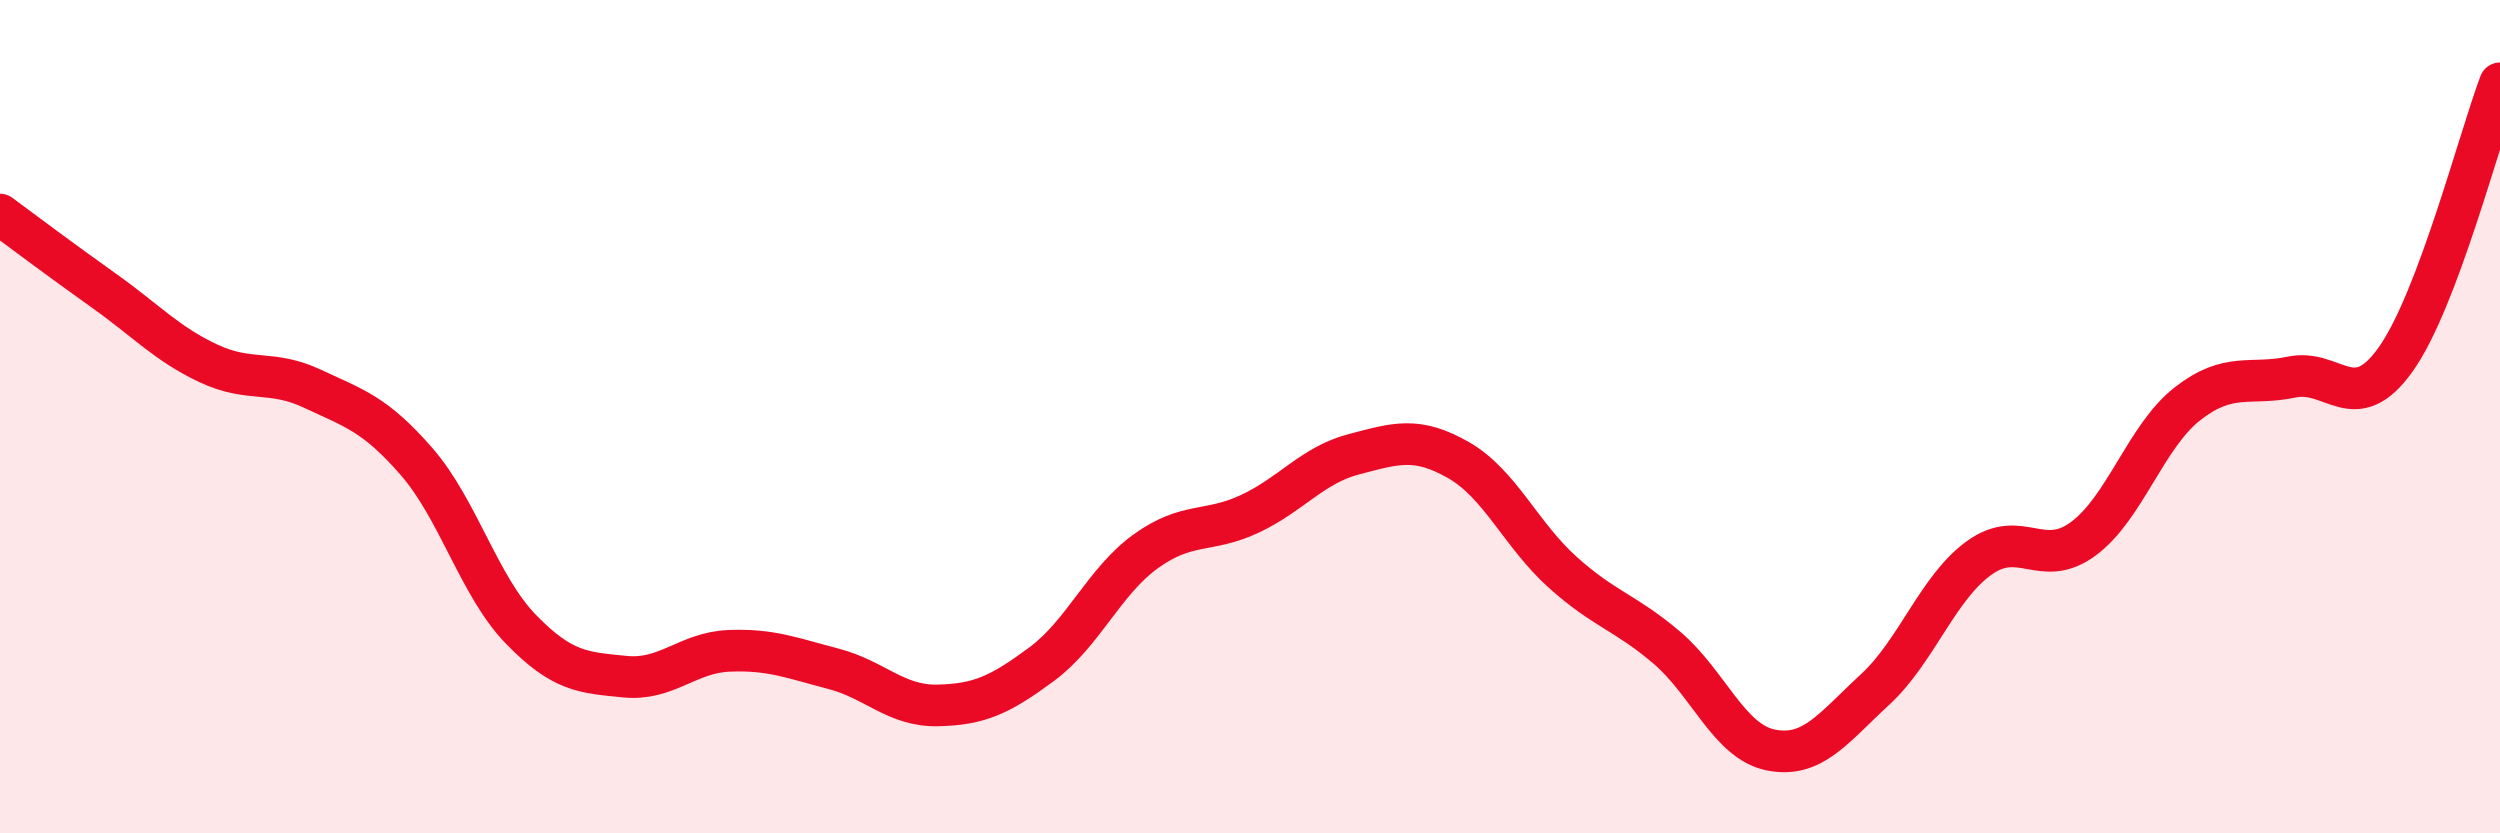
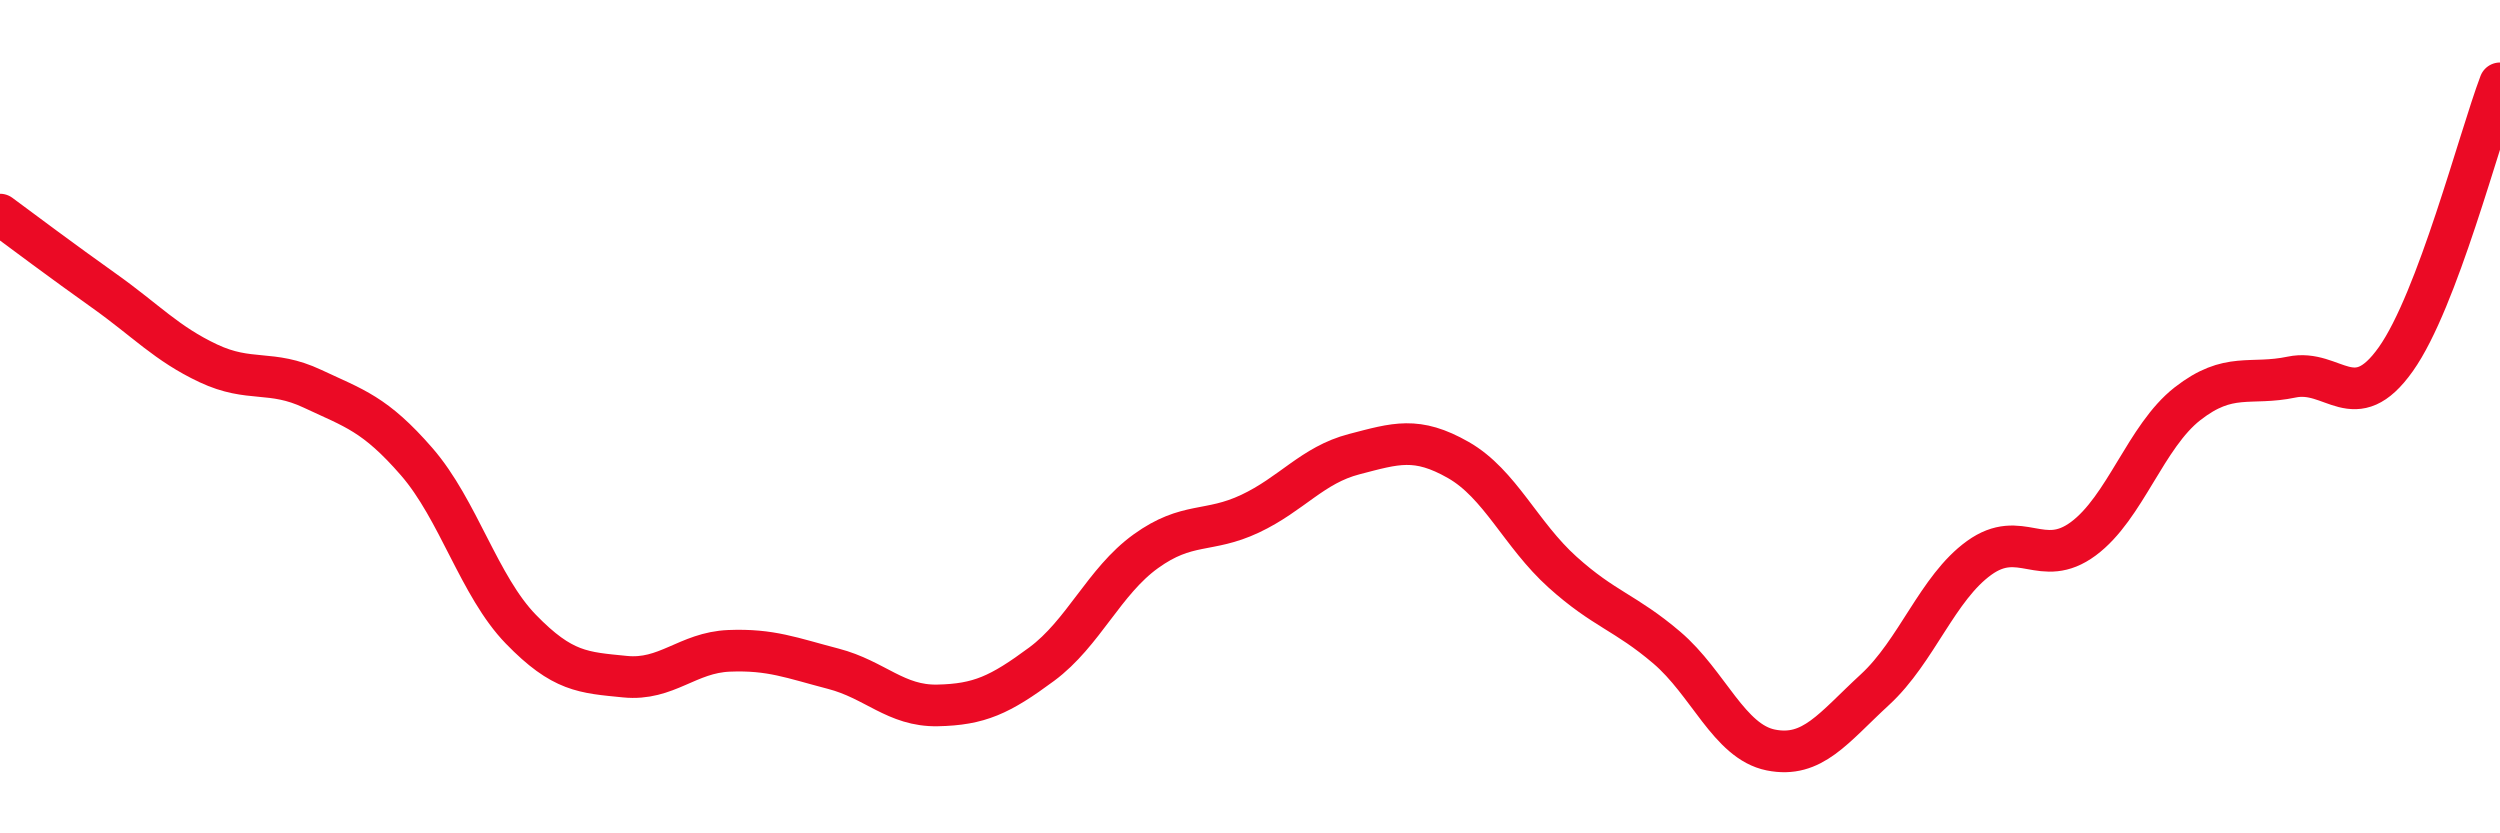
<svg xmlns="http://www.w3.org/2000/svg" width="60" height="20" viewBox="0 0 60 20">
-   <path d="M 0,5.15 C 0.5,5.52 1.5,6.27 2.5,6.98 C 3.5,7.69 4,8.25 5,8.72 C 6,9.19 6.5,8.86 7.5,9.33 C 8.5,9.8 9,9.93 10,11.08 C 11,12.23 11.5,14.07 12.5,15.1 C 13.5,16.13 14,16.14 15,16.24 C 16,16.34 16.5,15.66 17.5,15.62 C 18.5,15.58 19,15.79 20,16.05 C 21,16.31 21.5,16.95 22.5,16.93 C 23.5,16.91 24,16.68 25,15.94 C 26,15.2 26.5,13.95 27.5,13.23 C 28.5,12.51 29,12.8 30,12.33 C 31,11.86 31.5,11.16 32.5,10.9 C 33.5,10.64 34,10.47 35,11.04 C 36,11.61 36.5,12.83 37.5,13.73 C 38.5,14.63 39,14.69 40,15.54 C 41,16.39 41.5,17.8 42.5,18 C 43.5,18.2 44,17.47 45,16.55 C 46,15.63 46.5,14.11 47.5,13.39 C 48.5,12.67 49,13.67 50,12.93 C 51,12.19 51.5,10.47 52.5,9.69 C 53.5,8.91 54,9.26 55,9.05 C 56,8.84 56.5,10.03 57.5,8.62 C 58.5,7.21 59.5,3.32 60,2L60 20L0 20Z" fill="#EB0A25" opacity="0.1" stroke-linecap="round" stroke-linejoin="round" />
  <path d="M 0,5.15 C 0.5,5.52 1.5,6.27 2.5,6.98 C 3.5,7.69 4,8.25 5,8.72 C 6,9.19 6.5,8.86 7.5,9.33 C 8.5,9.8 9,9.93 10,11.08 C 11,12.23 11.5,14.07 12.5,15.1 C 13.5,16.13 14,16.14 15,16.24 C 16,16.34 16.5,15.66 17.5,15.62 C 18.5,15.58 19,15.79 20,16.05 C 21,16.31 21.5,16.95 22.5,16.93 C 23.5,16.91 24,16.68 25,15.94 C 26,15.2 26.5,13.95 27.5,13.23 C 28.5,12.51 29,12.8 30,12.33 C 31,11.86 31.5,11.16 32.5,10.9 C 33.5,10.64 34,10.47 35,11.04 C 36,11.61 36.5,12.83 37.5,13.73 C 38.5,14.63 39,14.69 40,15.54 C 41,16.39 41.5,17.8 42.5,18 C 43.5,18.2 44,17.47 45,16.55 C 46,15.63 46.5,14.11 47.5,13.39 C 48.5,12.67 49,13.67 50,12.93 C 51,12.19 51.5,10.47 52.5,9.69 C 53.5,8.91 54,9.26 55,9.05 C 56,8.84 56.5,10.03 57.5,8.62 C 58.5,7.21 59.5,3.32 60,2" stroke="#EB0A25" stroke-width="1" fill="none" stroke-linecap="round" stroke-linejoin="round" />
</svg>